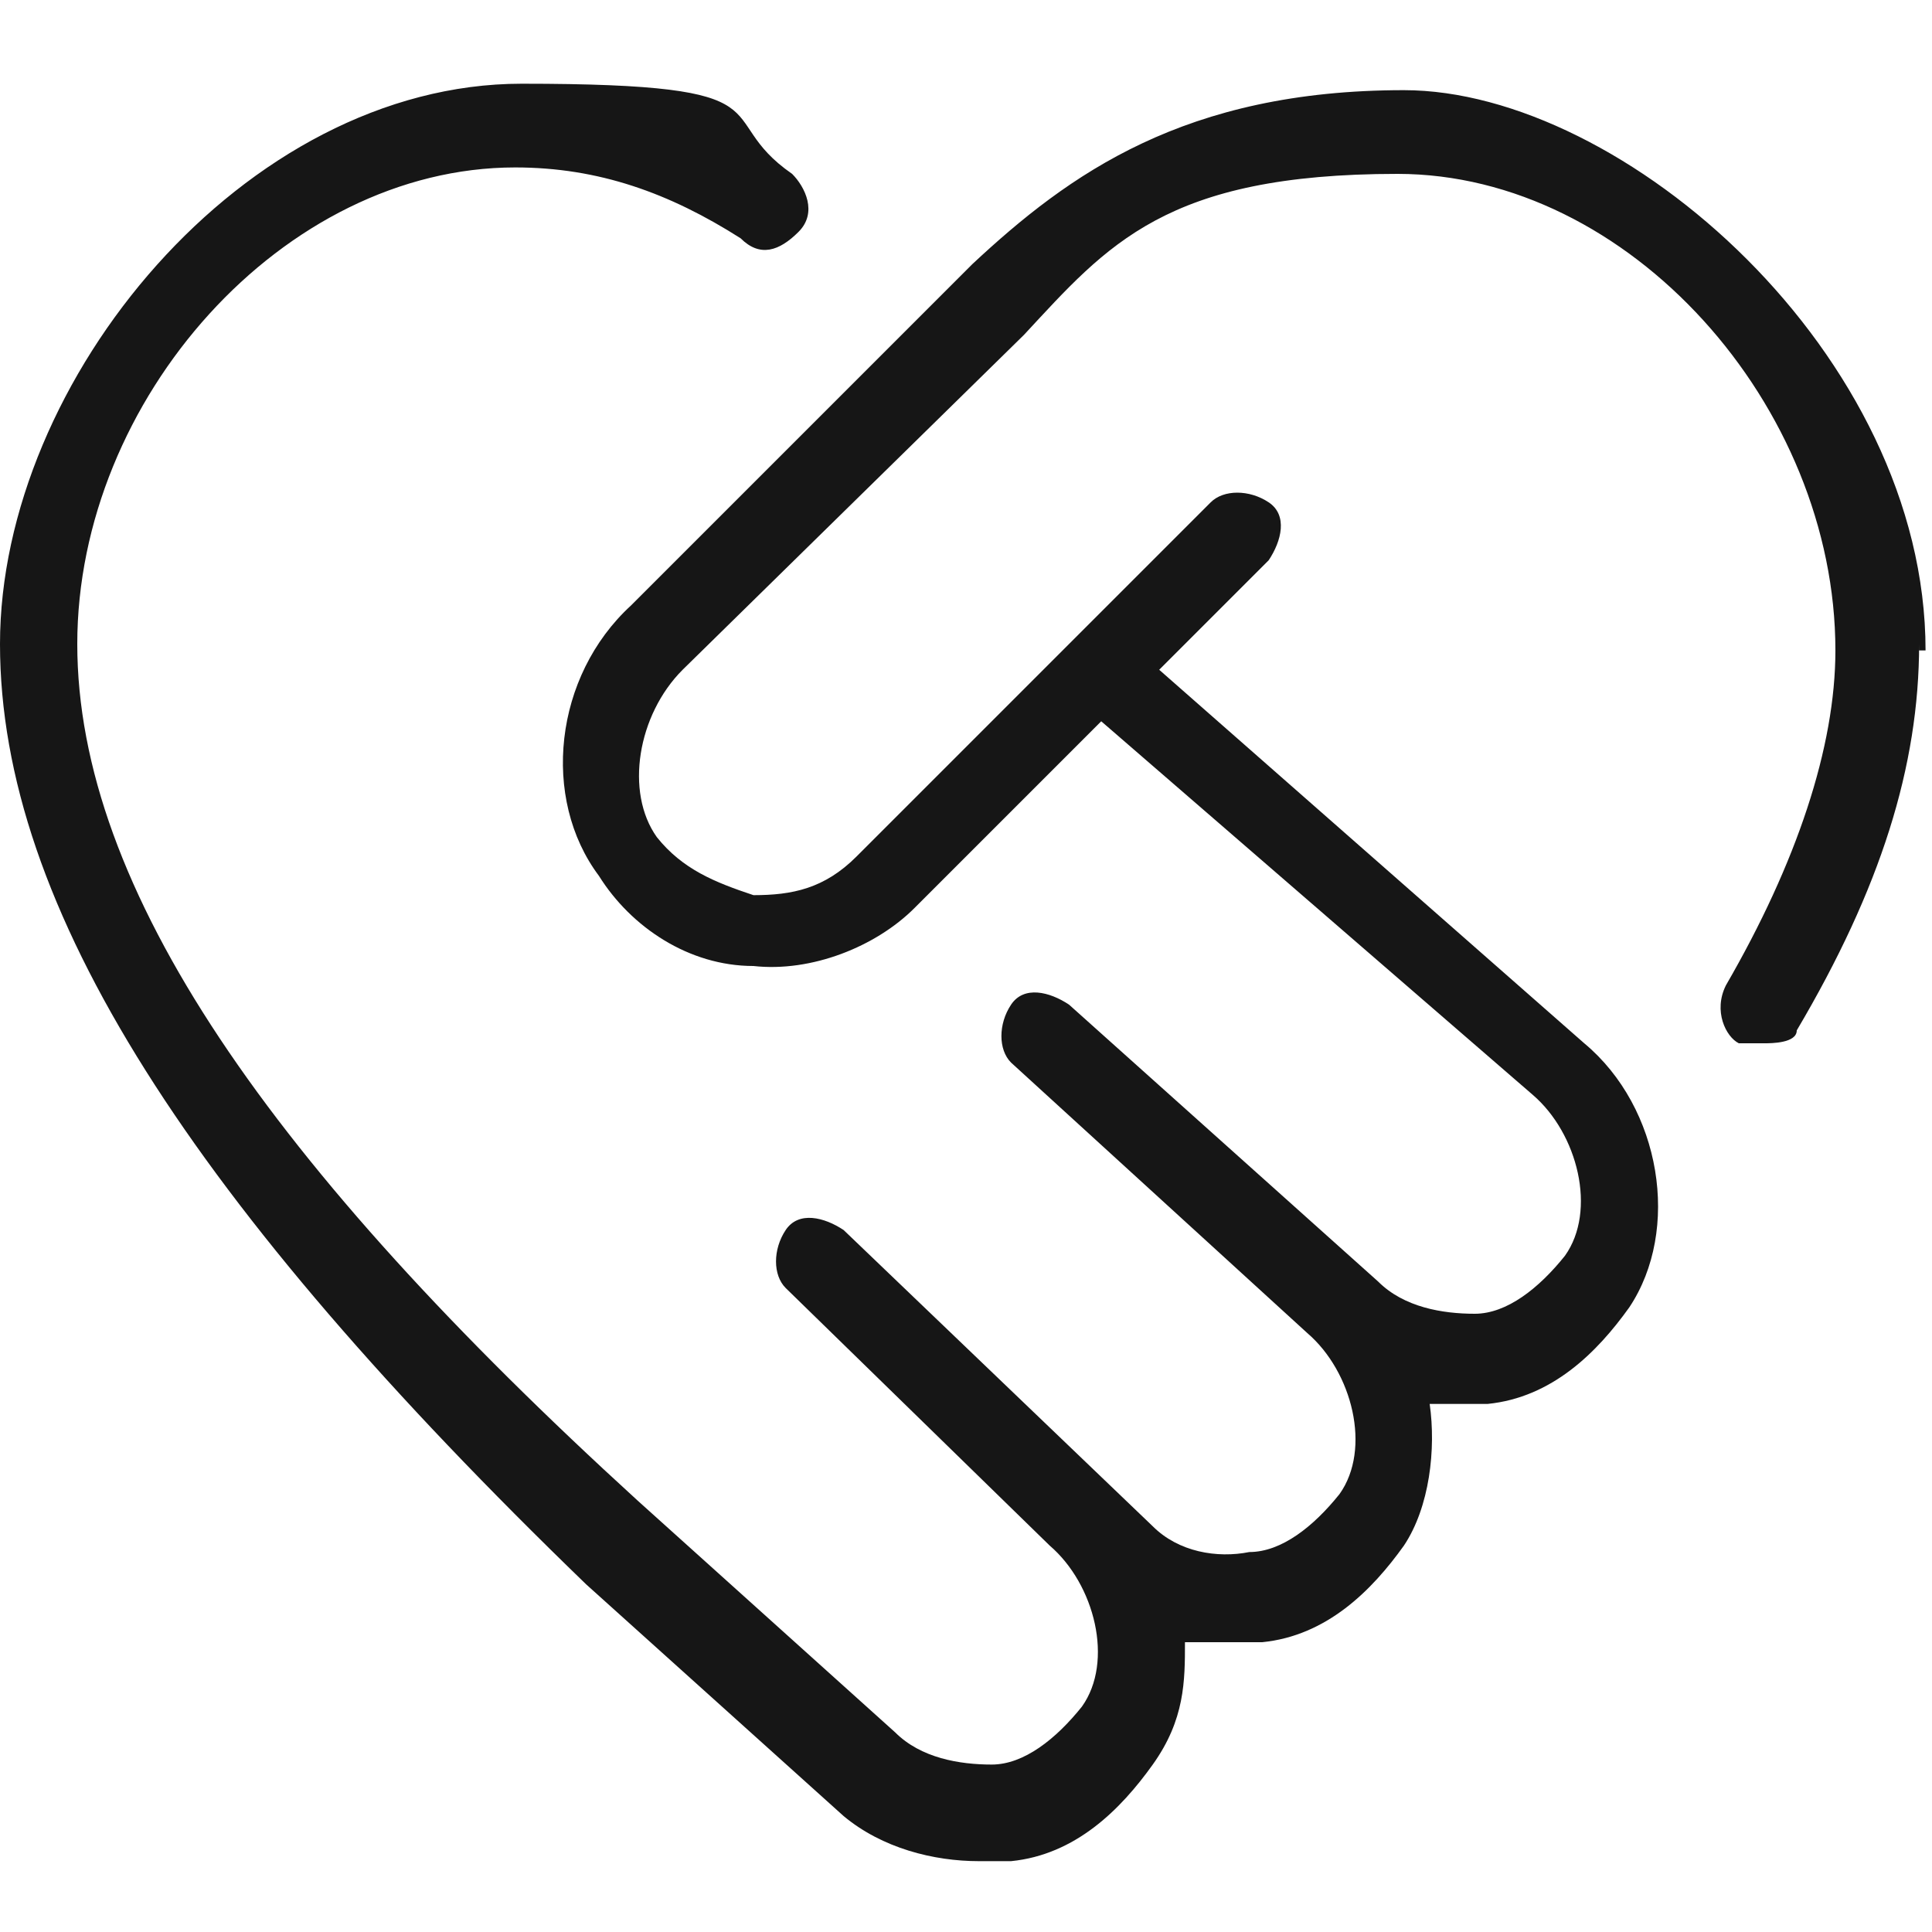
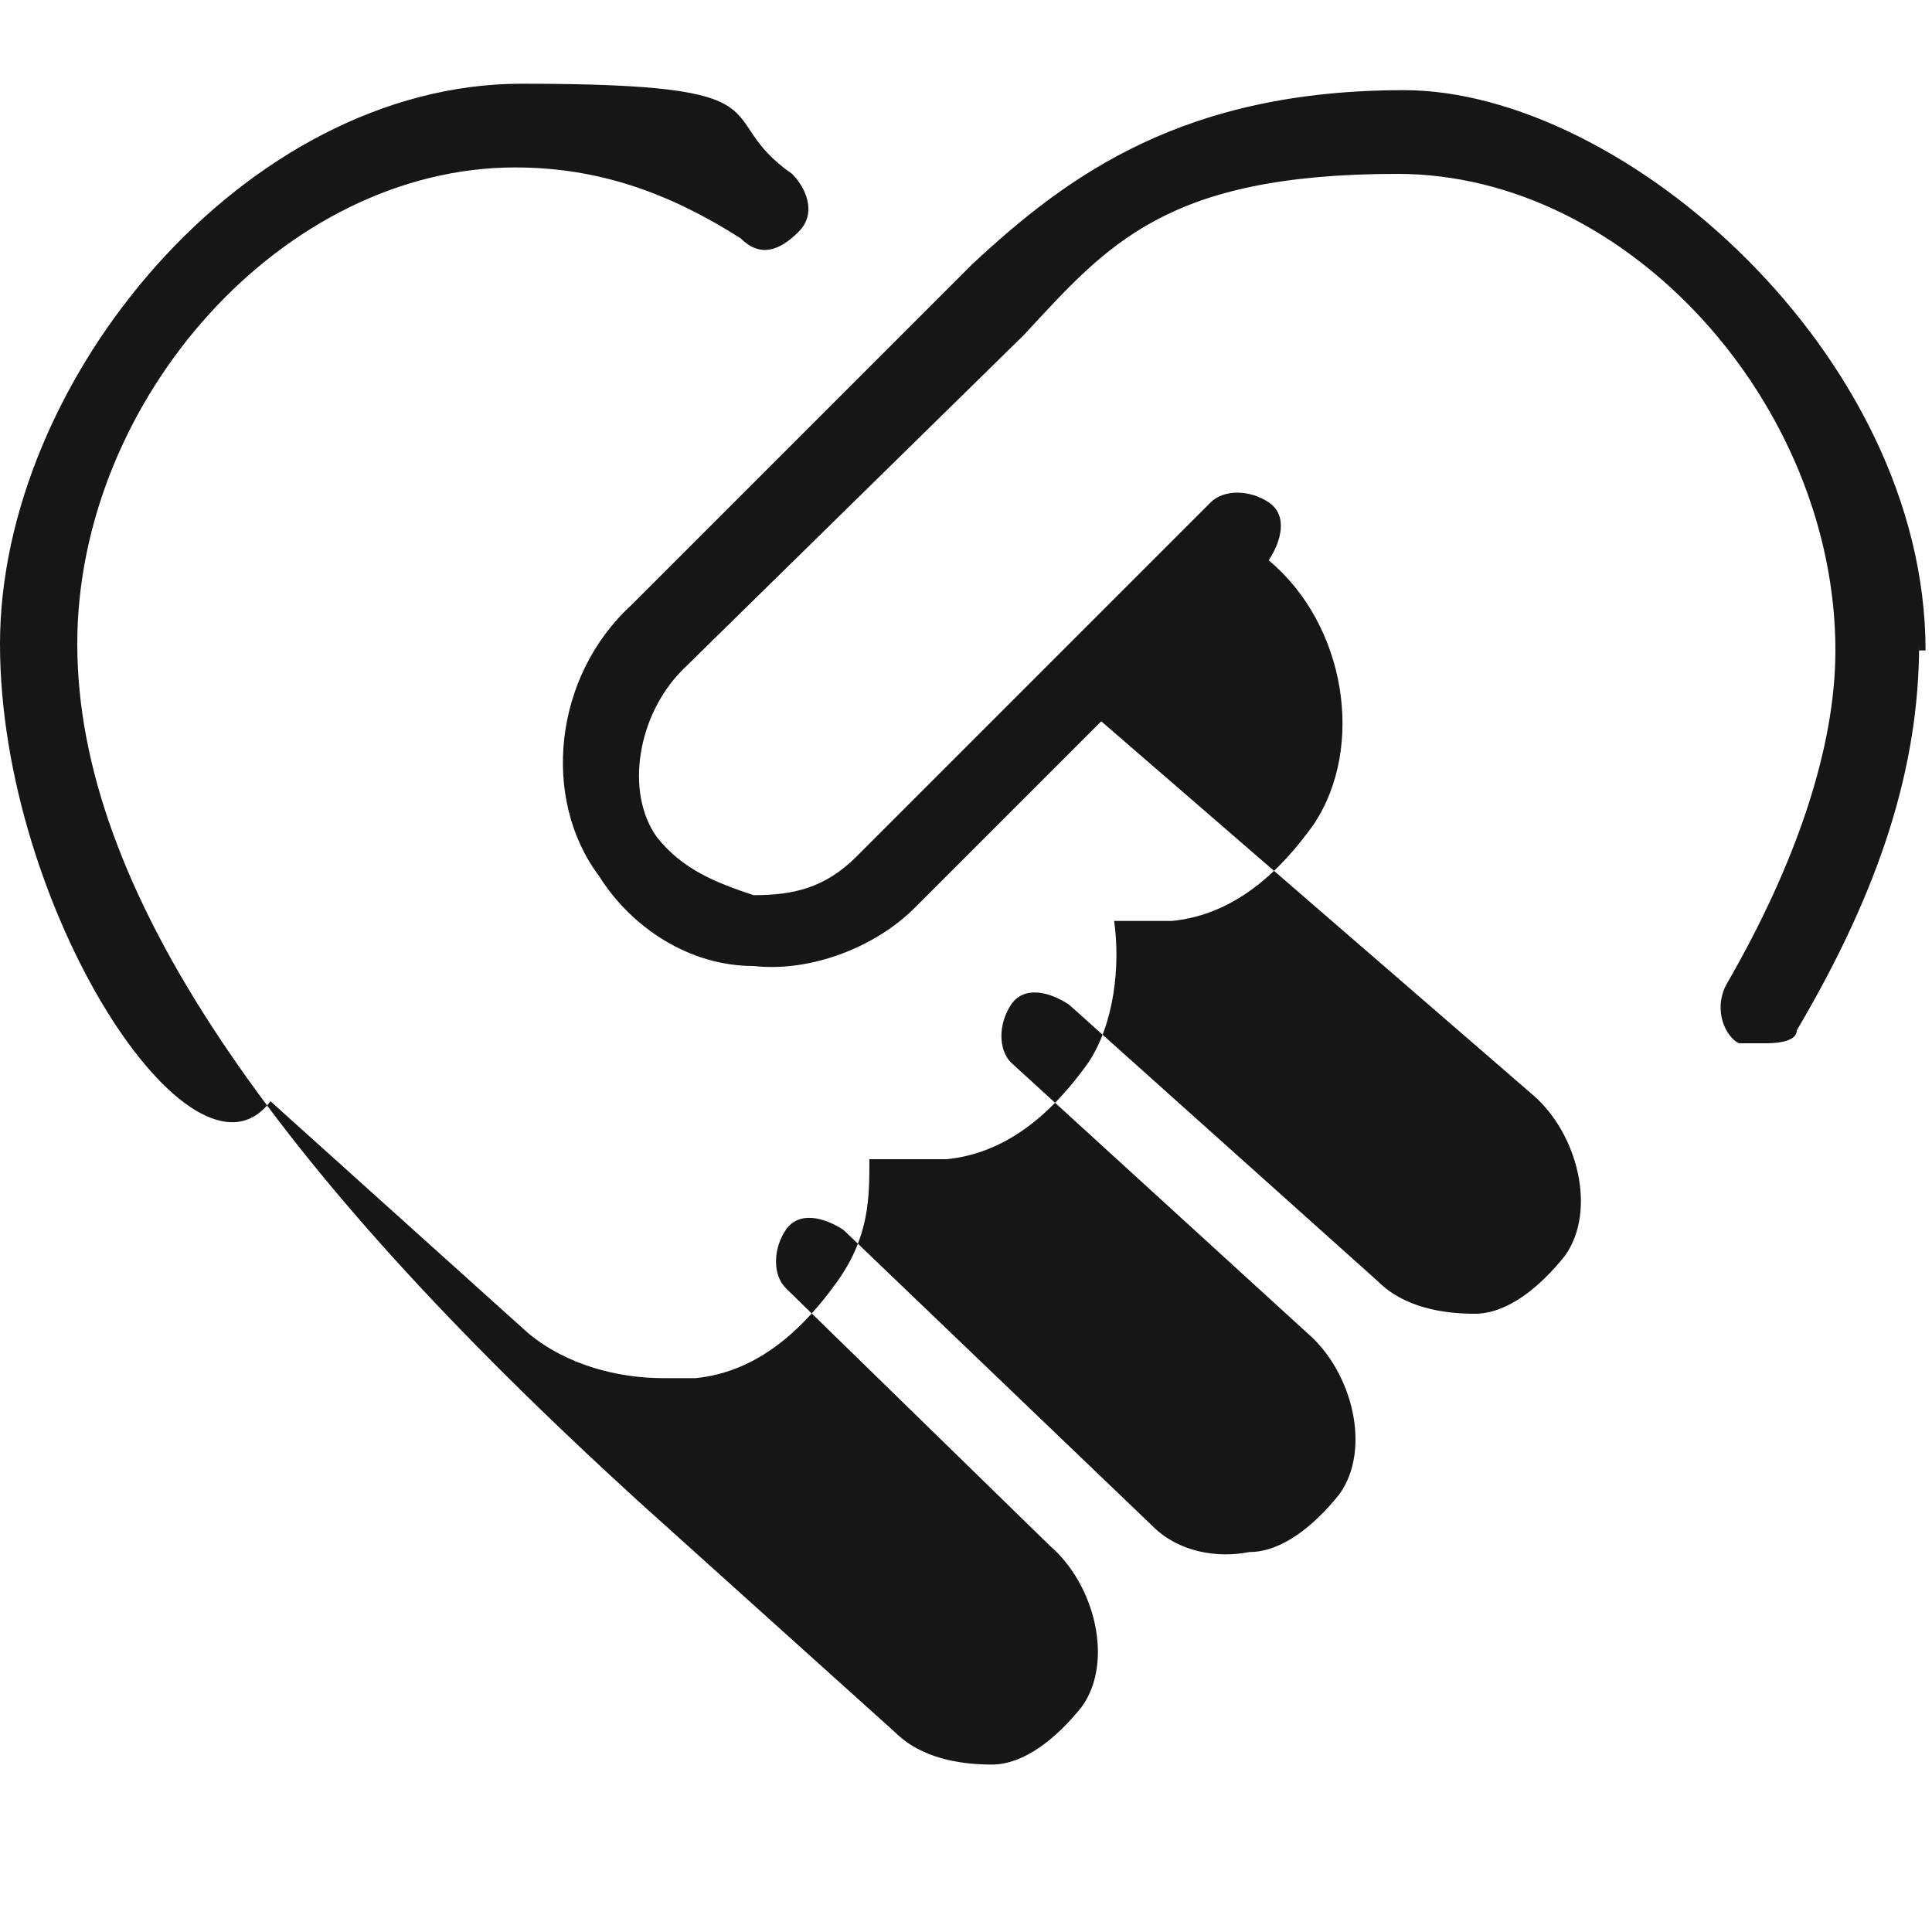
<svg xmlns="http://www.w3.org/2000/svg" viewBox="0 0 30 30" version="1.1" data-name="Layer 1" id="Layer_1">
  <defs>
    <style>
      .cls-1 {
        fill: #161616;
        stroke-width: 0px;
      }
    </style>
  </defs>
-   <path d="M29.8,10c0,1.9-.6,3.8-1.9,6,0,.2-.4.2-.5.2h-.4c-.2-.1-.4-.5-.2-.9,1.1-1.9,1.7-3.7,1.7-5.2,0-3.8-3.2-7.4-6.8-7.4s-4.5,1.1-5.8,2.5l-5.3,5.2c-.7.7-.9,1.9-.4,2.6.4.5.9.7,1.5.9.6,0,1.1-.1,1.6-.6l5.5-5.5c.2-.2.6-.2.9,0s.2.6,0,.9l-1.7,1.7,6.6,5.8c1.2,1,1.5,2.9.7,4.1-.5.7-1.2,1.4-2.2,1.5h-.9c.1.7,0,1.6-.4,2.2-.5.7-1.2,1.4-2.2,1.5h-1.2c0,.6,0,1.2-.5,1.9-.5.7-1.2,1.4-2.2,1.5h-.5c-.7,0-1.5-.2-2.1-.7l-4-3.6C3,18.7,0,14.1,0,10S3.8,1.3,8.1,1.3s2.9.5,4.2,1.4c.2.2.4.6.1.9s-.6.4-.9.1c-1.1-.7-2.2-1.1-3.5-1.1-3.6,0-6.8,3.6-6.8,7.4s3,8.1,8.7,13.3l4,3.6c.4.4,1,.5,1.5.5s1-.4,1.4-.9c.5-.7.2-1.9-.5-2.5l-4.1-4c-.2-.2-.2-.6,0-.9s.6-.2.9,0l4.8,4.6c.4.4,1,.5,1.5.4.5,0,1-.4,1.4-.9.5-.7.2-1.9-.5-2.5l-4.6-4.2c-.2-.2-.2-.6,0-.9s.6-.2.9,0l4.8,4.3c.4.4,1,.5,1.5.5s1-.4,1.4-.9c.5-.7.2-1.9-.5-2.5l-6.7-5.8-2.9,2.9c-.6.6-1.6,1-2.5.9-1,0-1.9-.6-2.4-1.4-.9-1.2-.7-3.1.5-4.2l5.3-5.3c1.5-1.4,3.3-2.7,6.7-2.7s8.1,4.1,8.1,8.7h-.1Z" class="cls-1" />
+   <path d="M29.8,10c0,1.9-.6,3.8-1.9,6,0,.2-.4.2-.5.2h-.4c-.2-.1-.4-.5-.2-.9,1.1-1.9,1.7-3.7,1.7-5.2,0-3.8-3.2-7.4-6.8-7.4s-4.5,1.1-5.8,2.5l-5.3,5.2c-.7.7-.9,1.9-.4,2.6.4.5.9.7,1.5.9.6,0,1.1-.1,1.6-.6l5.5-5.5c.2-.2.6-.2.9,0s.2.6,0,.9c1.2,1,1.5,2.9.7,4.1-.5.7-1.2,1.4-2.2,1.5h-.9c.1.7,0,1.6-.4,2.2-.5.7-1.2,1.4-2.2,1.5h-1.2c0,.6,0,1.2-.5,1.9-.5.7-1.2,1.4-2.2,1.5h-.5c-.7,0-1.5-.2-2.1-.7l-4-3.6C3,18.7,0,14.1,0,10S3.8,1.3,8.1,1.3s2.9.5,4.2,1.4c.2.2.4.6.1.9s-.6.4-.9.1c-1.1-.7-2.2-1.1-3.5-1.1-3.6,0-6.8,3.6-6.8,7.4s3,8.1,8.7,13.3l4,3.6c.4.4,1,.5,1.5.5s1-.4,1.4-.9c.5-.7.2-1.9-.5-2.5l-4.1-4c-.2-.2-.2-.6,0-.9s.6-.2.9,0l4.8,4.6c.4.4,1,.5,1.5.4.5,0,1-.4,1.4-.9.5-.7.2-1.9-.5-2.5l-4.6-4.2c-.2-.2-.2-.6,0-.9s.6-.2.9,0l4.8,4.3c.4.4,1,.5,1.5.5s1-.4,1.4-.9c.5-.7.2-1.9-.5-2.5l-6.7-5.8-2.9,2.9c-.6.6-1.6,1-2.5.9-1,0-1.9-.6-2.4-1.4-.9-1.2-.7-3.1.5-4.2l5.3-5.3c1.5-1.4,3.3-2.7,6.7-2.7s8.1,4.1,8.1,8.7h-.1Z" class="cls-1" />
</svg>